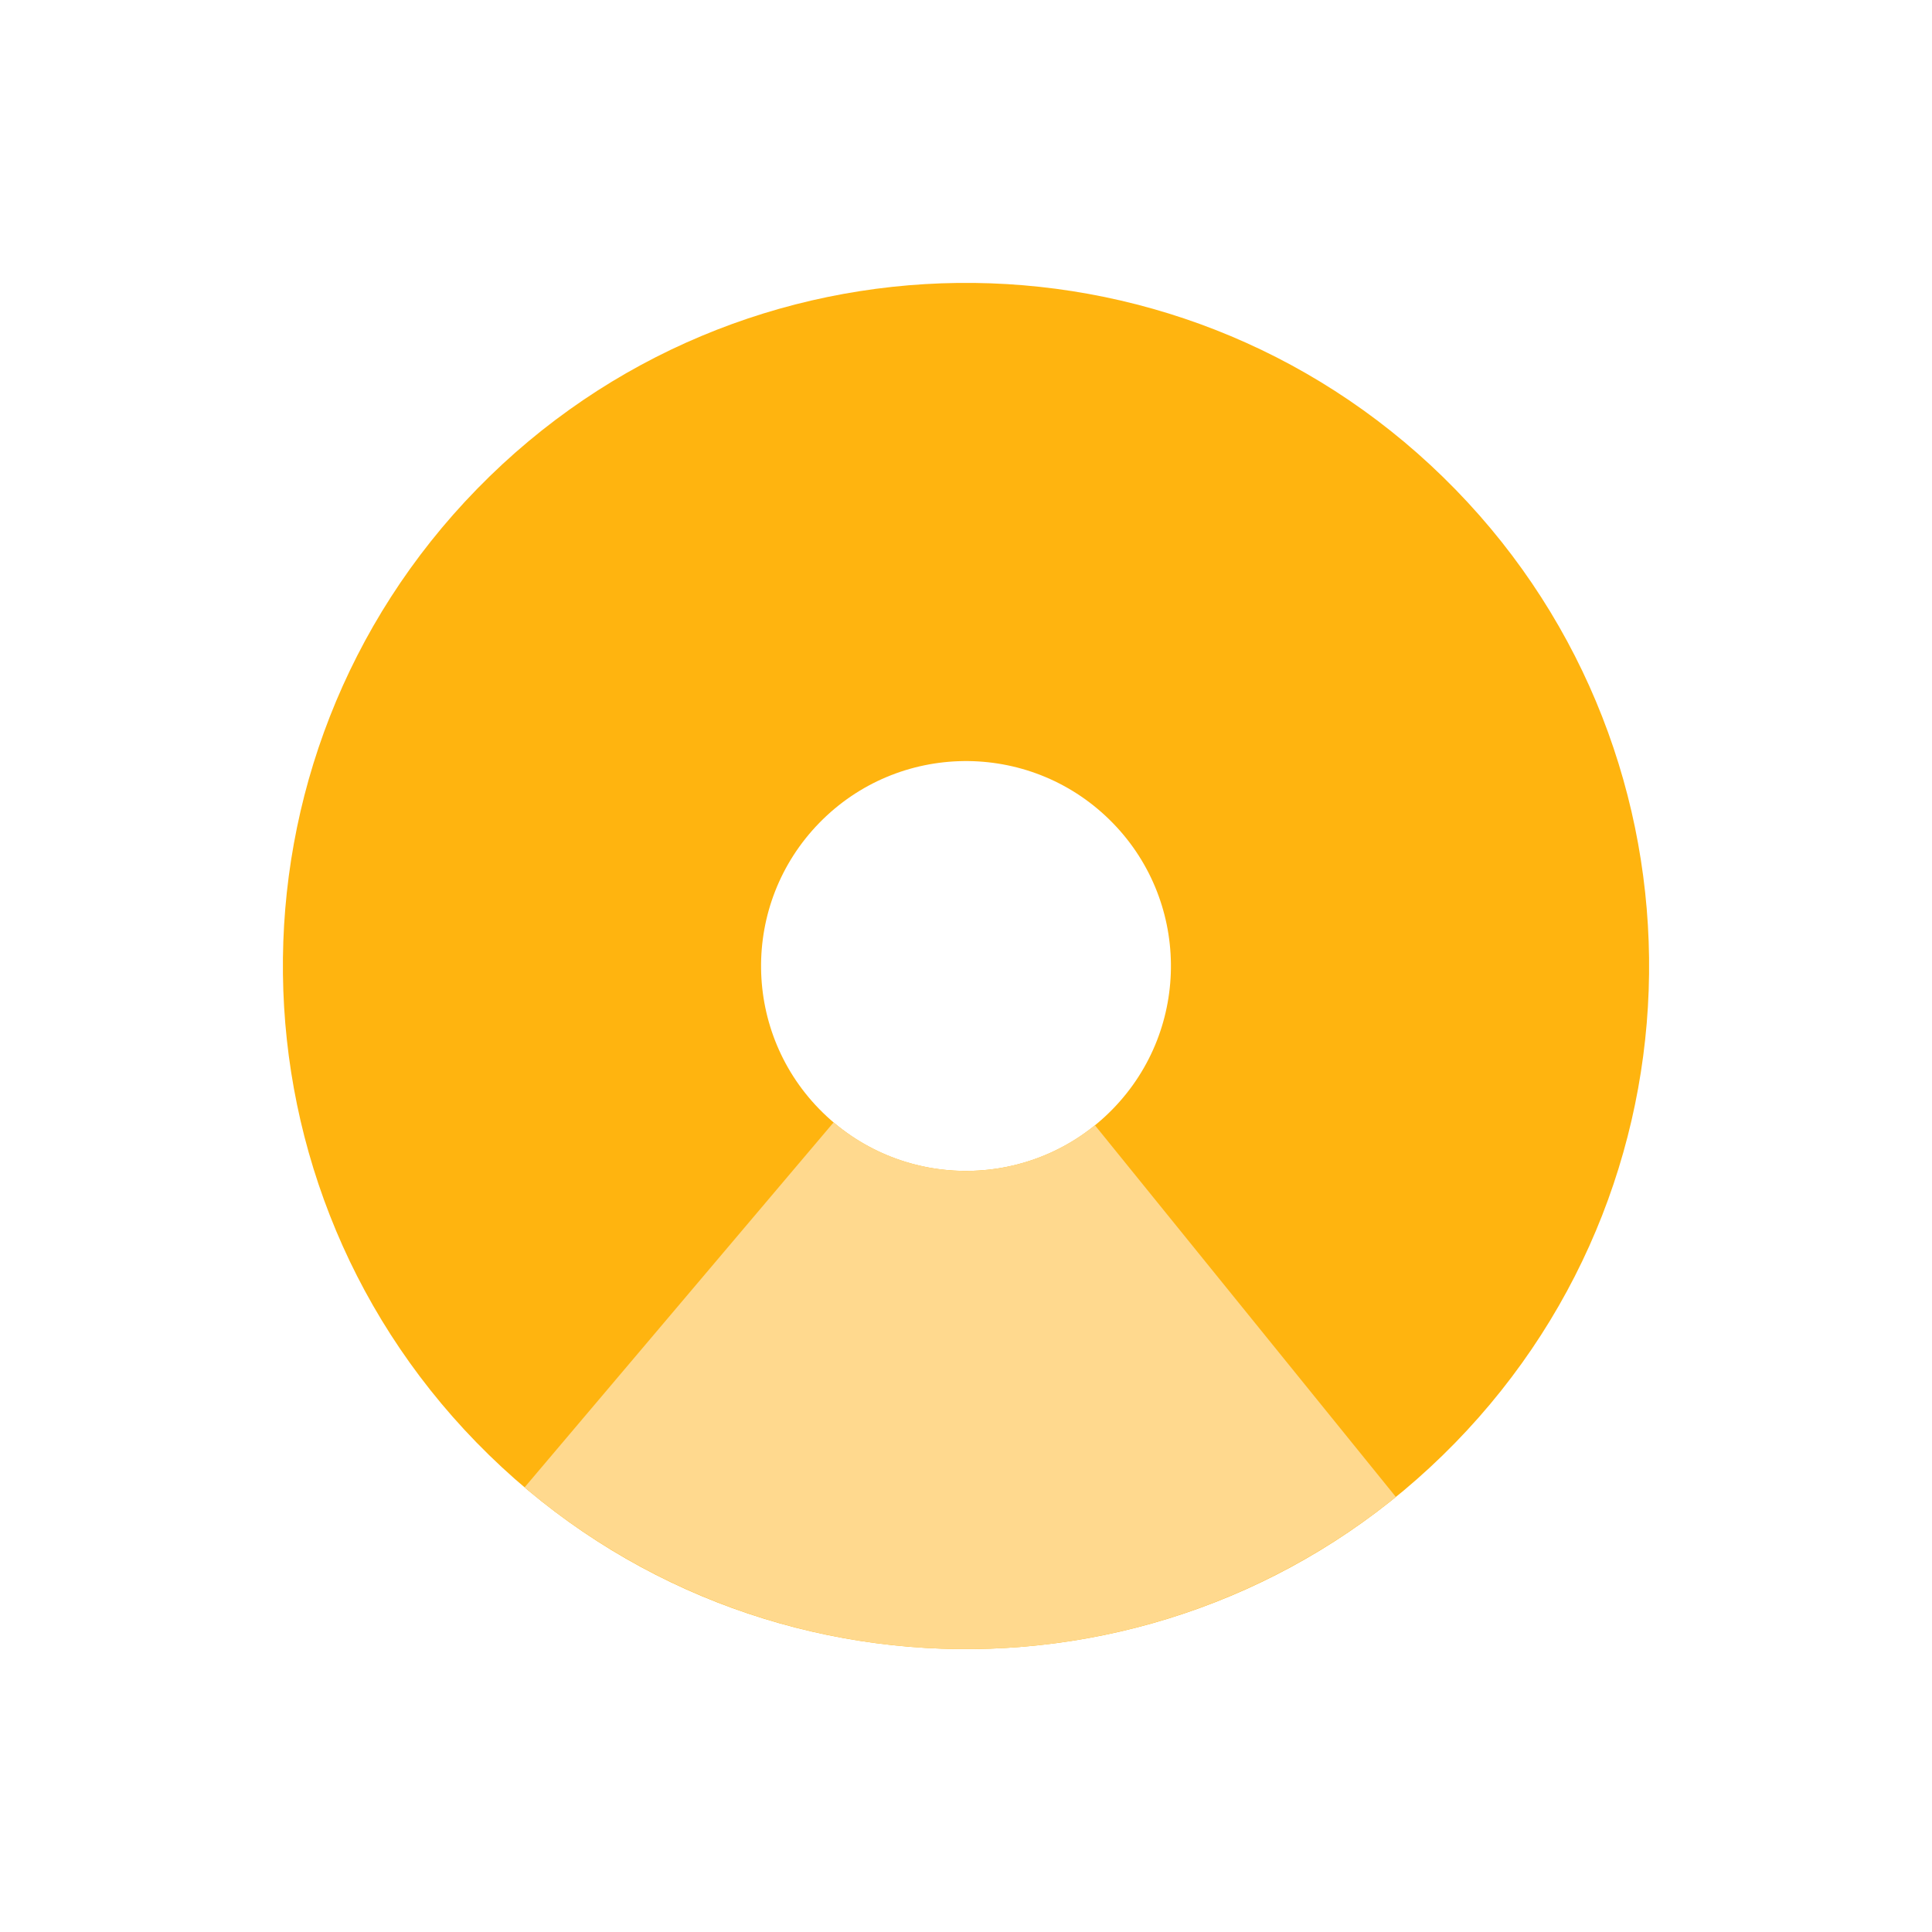
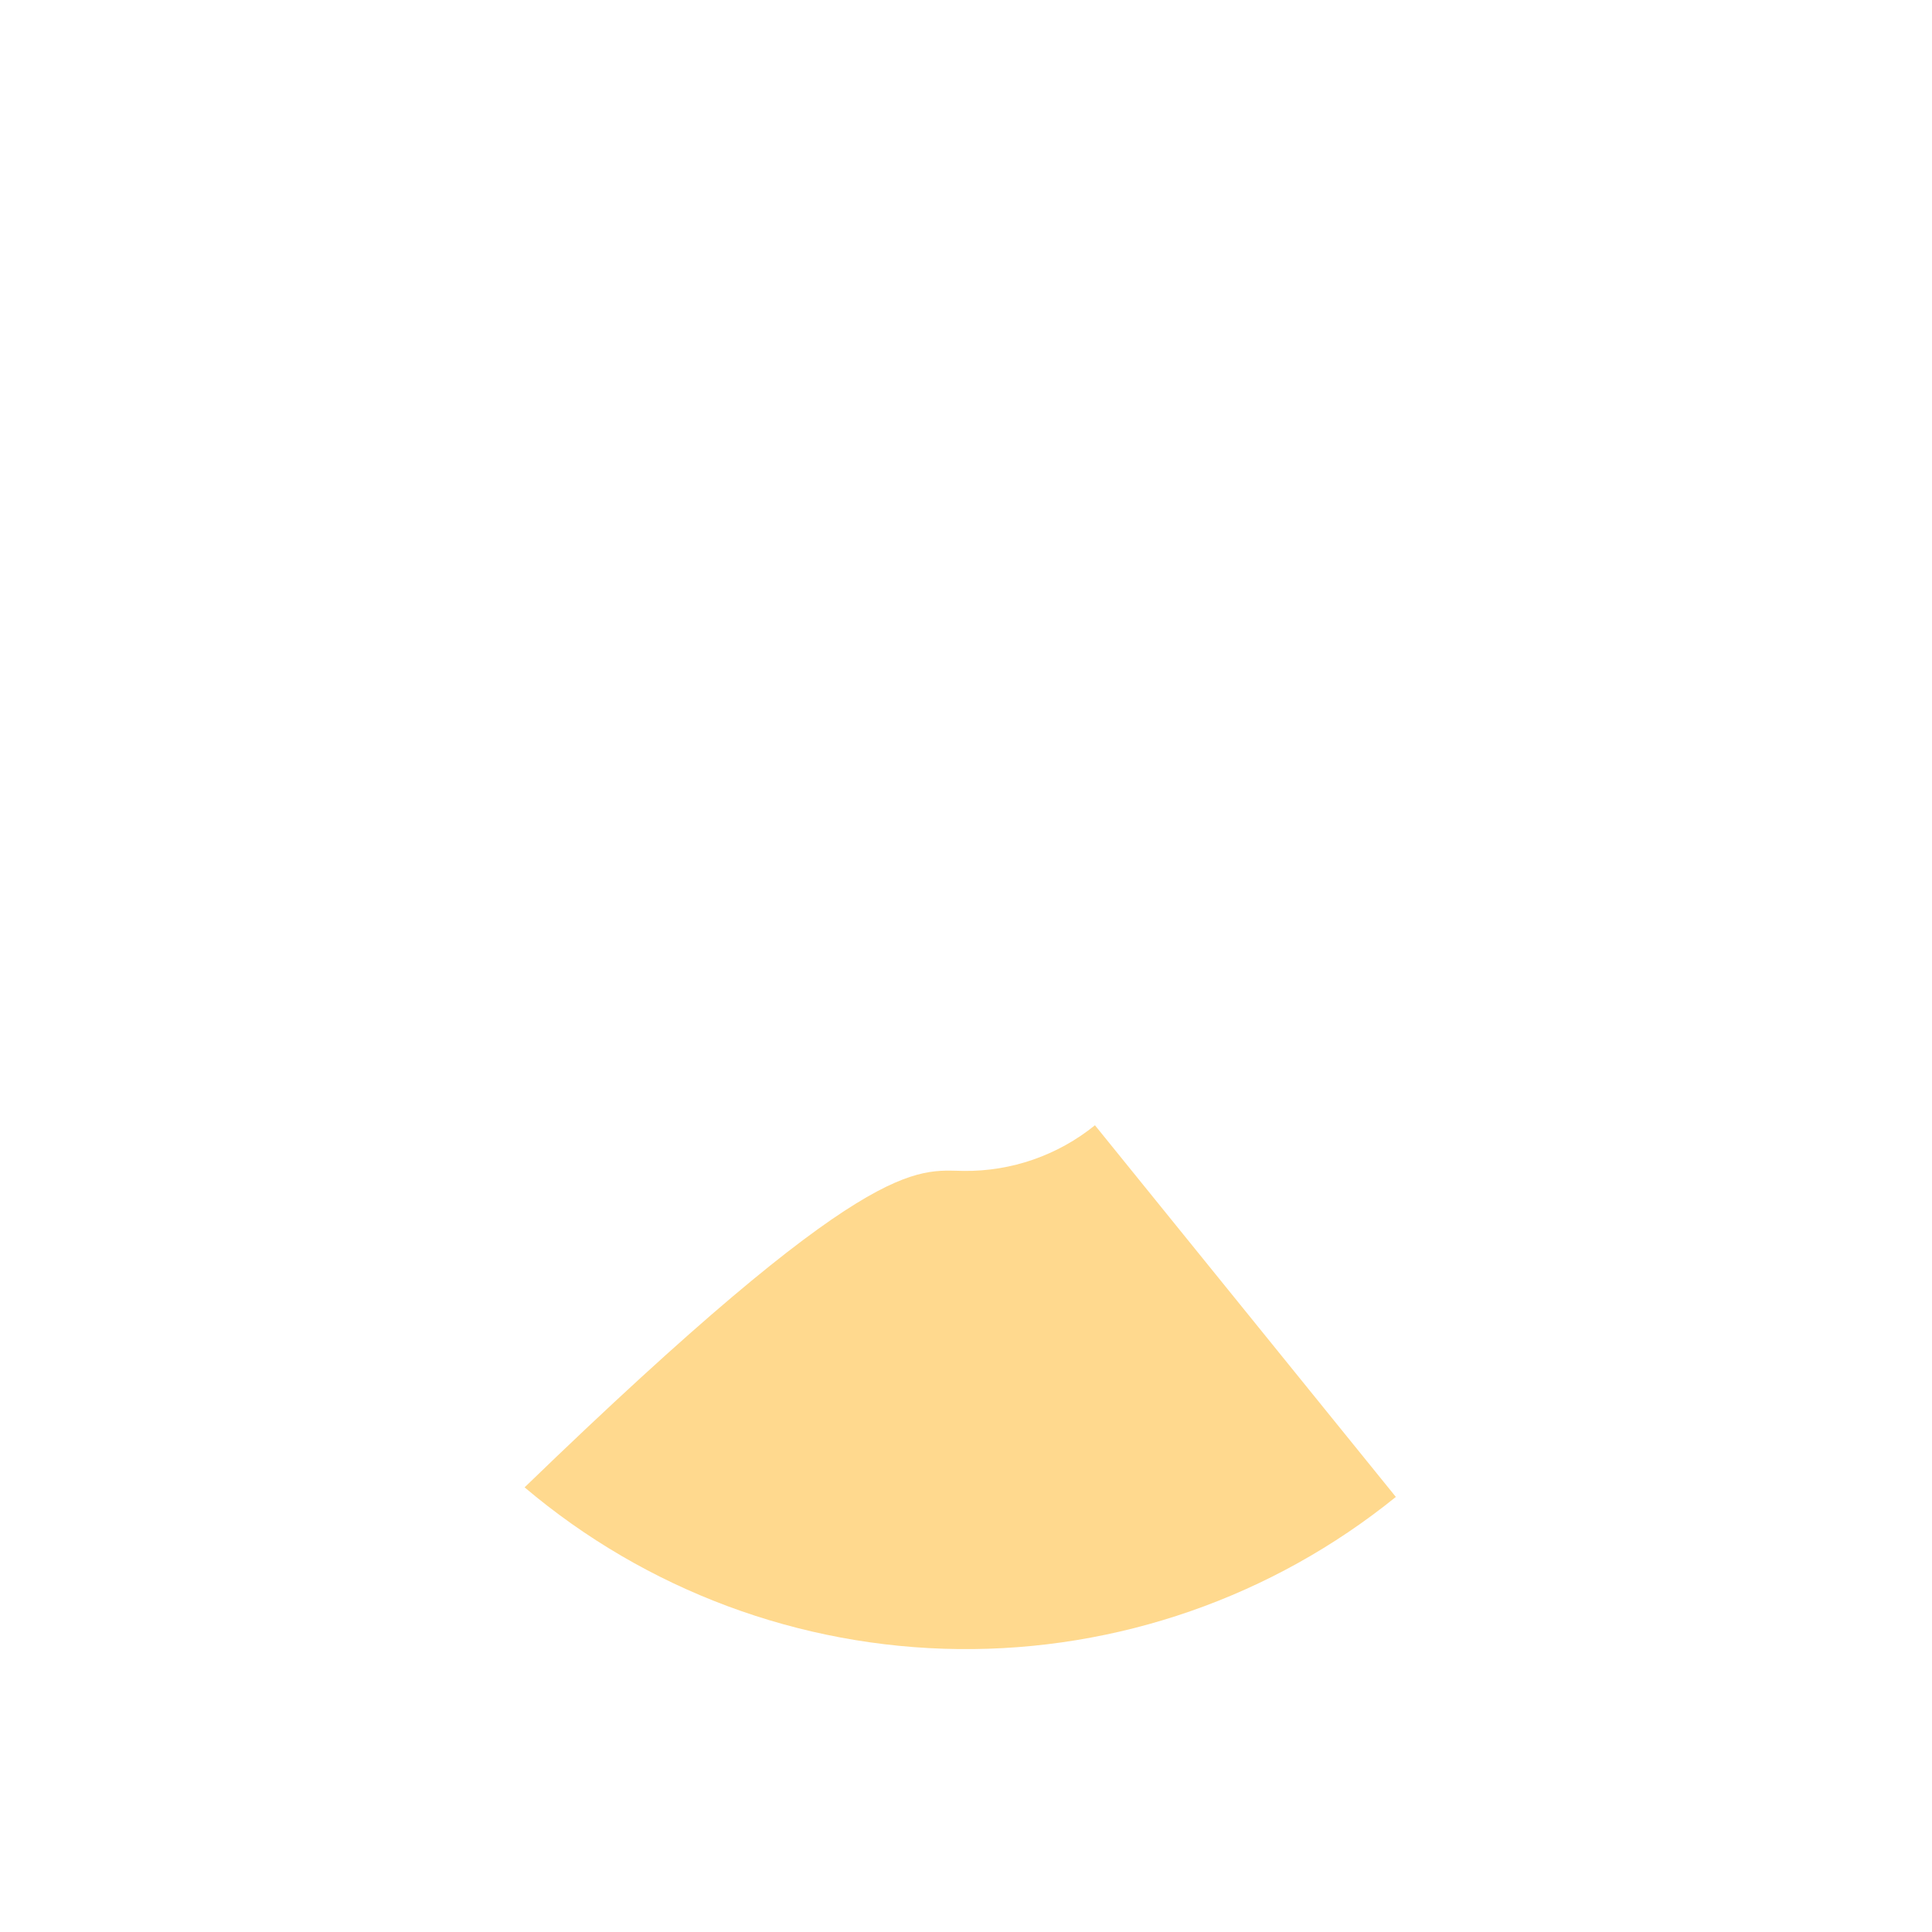
<svg xmlns="http://www.w3.org/2000/svg" width="404" height="404" viewBox="0 0 404 404" fill="none">
-   <path d="M304.22 301.78C249.113 358.235 158.675 359.327 102.22 304.22C45.765 249.113 44.673 158.675 99.78 102.22C154.887 45.766 245.325 44.673 301.78 99.78C358.234 154.887 359.327 245.325 304.22 301.78ZM171.334 172.066C154.802 189.002 155.13 216.134 172.066 232.666C189.002 249.198 216.134 248.87 232.666 231.934C249.198 214.998 248.87 187.866 231.934 171.334C214.998 154.802 187.866 155.13 171.334 172.066Z" fill="#FFB40F" />
-   <path d="M291.885 313.021C266.034 333.95 233.69 345.202 200.432 344.837C167.173 344.472 135.084 332.512 109.699 311.02L174.31 234.706C181.925 241.153 191.552 244.741 201.529 244.851C211.507 244.961 221.21 241.585 228.965 235.306L291.885 313.021Z" fill="#FFD98E" />
+   <path d="M291.885 313.021C266.034 333.95 233.69 345.202 200.432 344.837C167.173 344.472 135.084 332.512 109.699 311.02C181.925 241.153 191.552 244.741 201.529 244.851C211.507 244.961 221.21 241.585 228.965 235.306L291.885 313.021Z" fill="#FFD98E" />
</svg>